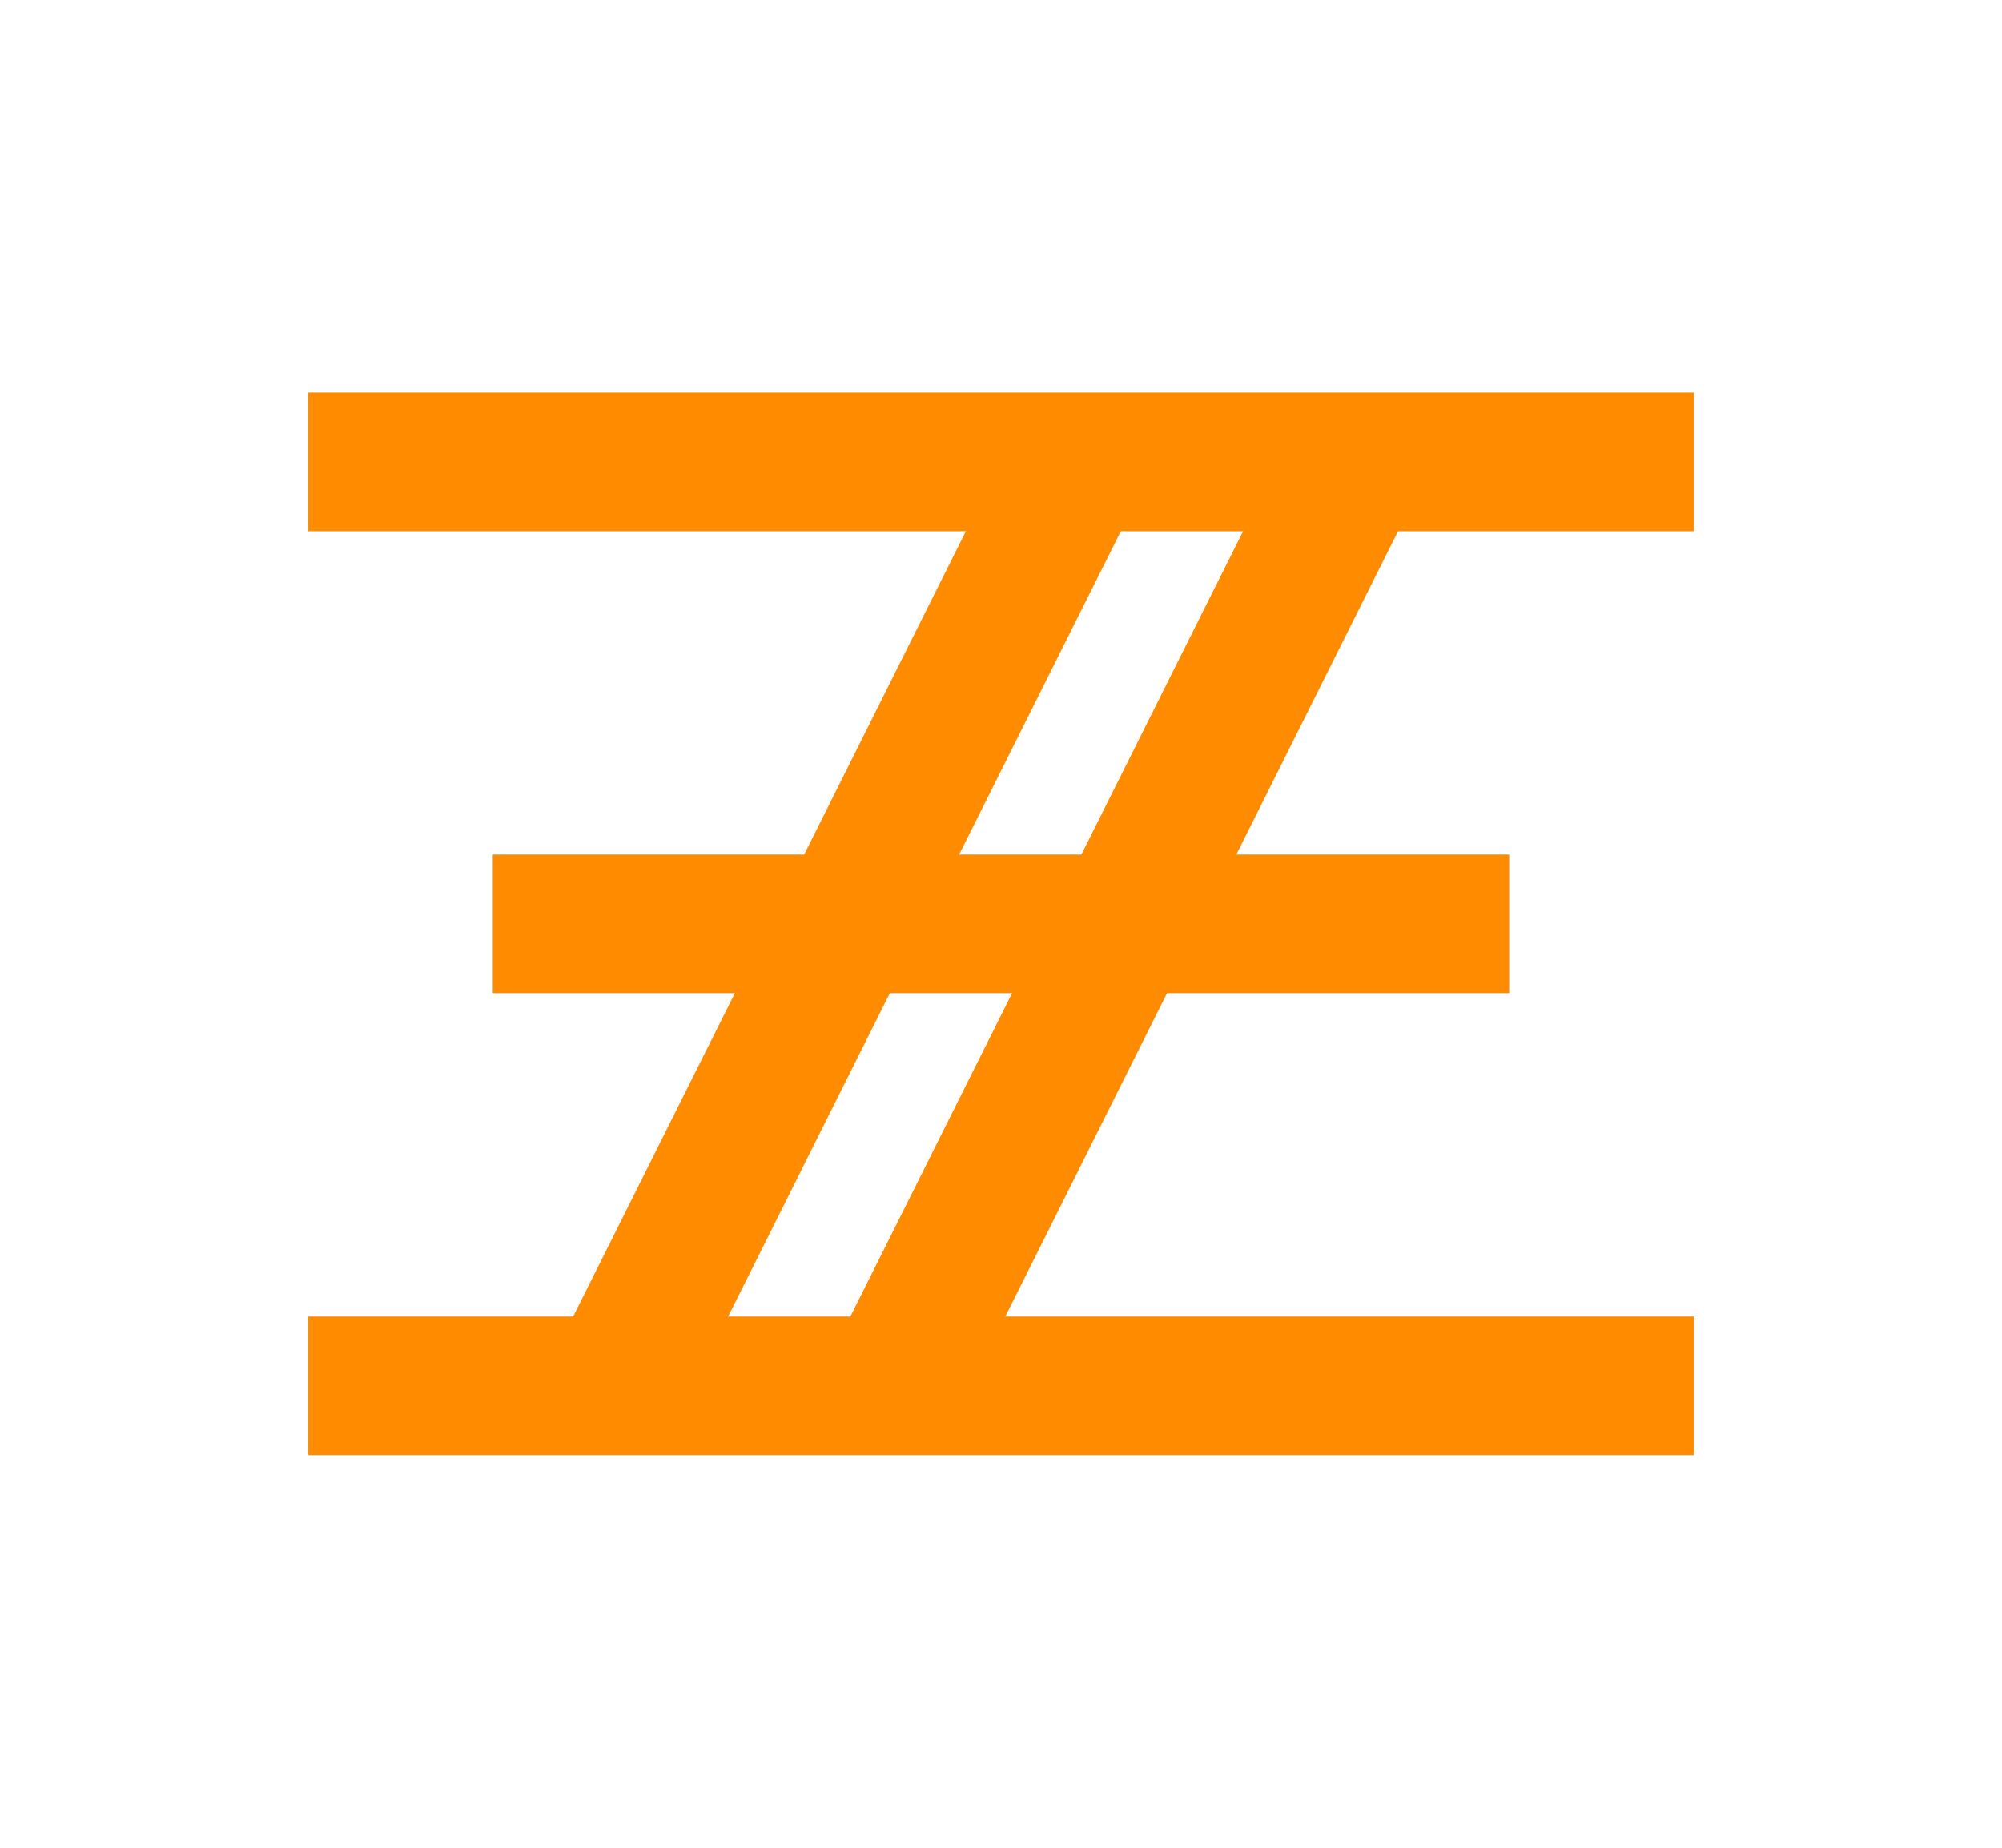
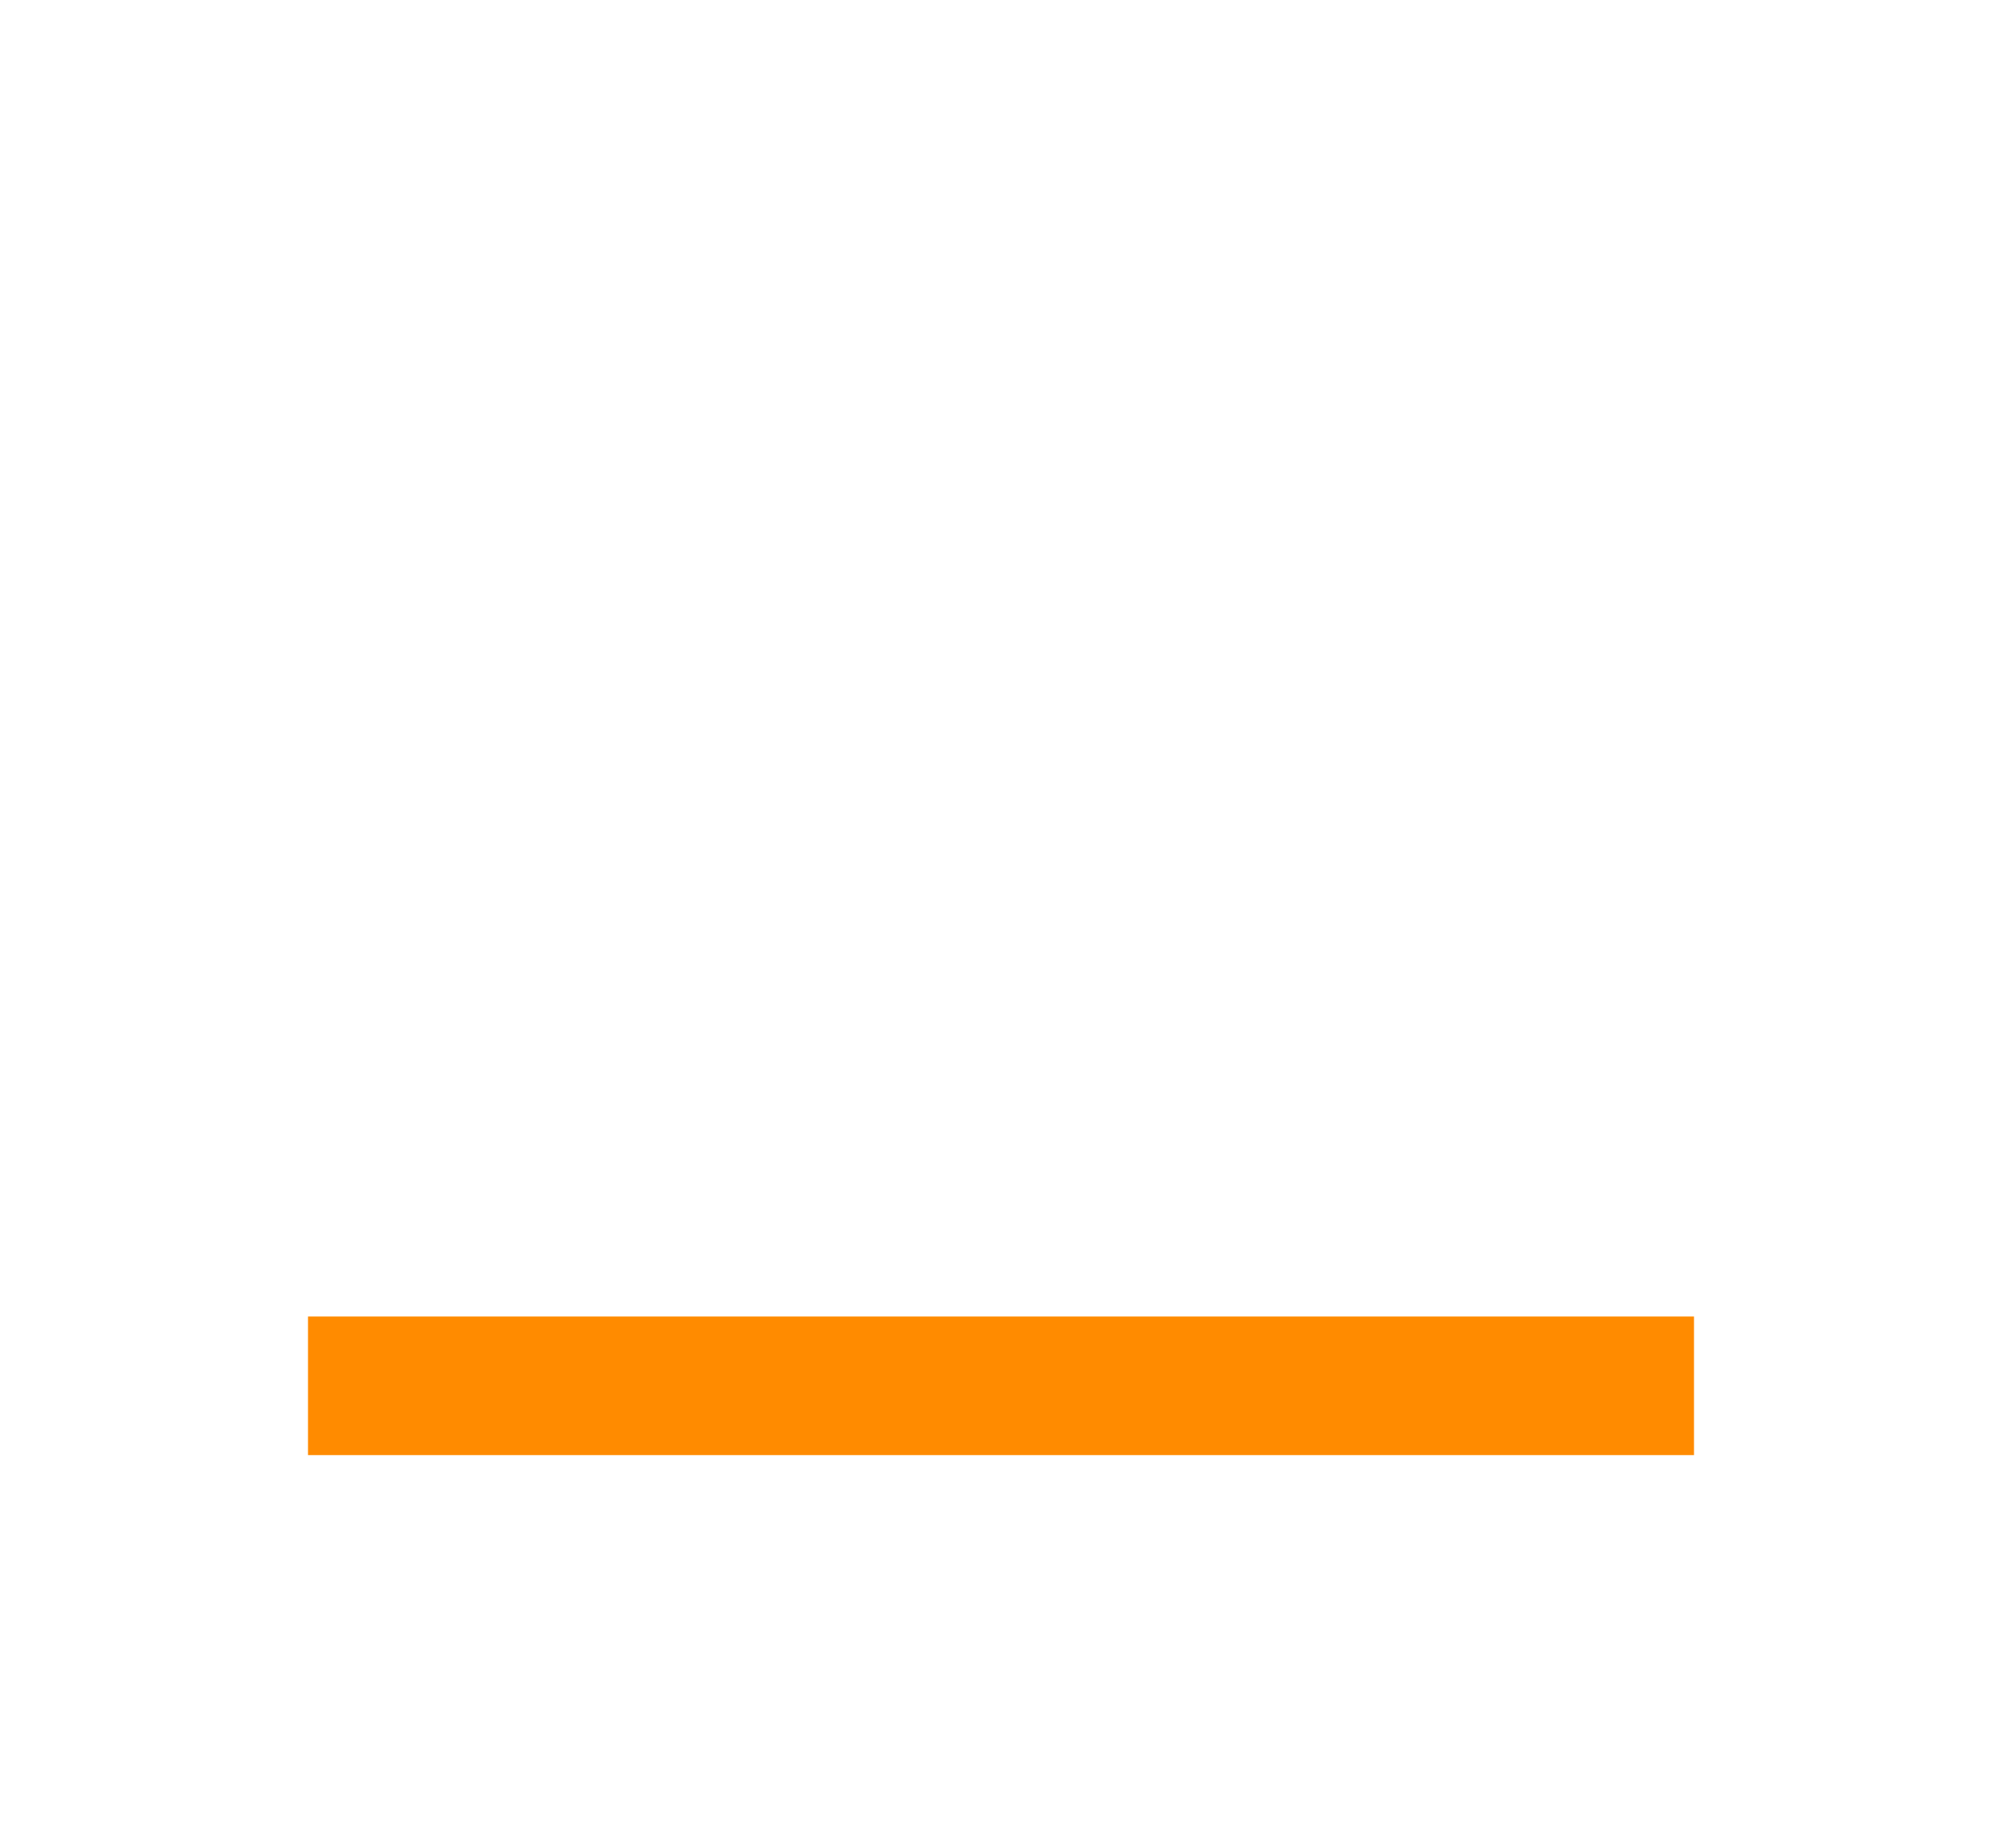
<svg xmlns="http://www.w3.org/2000/svg" viewBox="0 0 65 60">
-   <line x1="10" y1="15" x2="55" y2="15" stroke="#FF8B00" stroke-width="4.5" />
  <line x1="10" y1="45" x2="55" y2="45" stroke="#FF8B00" stroke-width="4.5" />
-   <line x1="16" y1="30" x2="49" y2="30" stroke="#FF8B00" stroke-width="4.5" />
-   <line x1="35" y1="15" x2="20" y2="45" stroke="#FF8B00" stroke-width="4.5" />
-   <line x1="44" y1="15" x2="29" y2="45" stroke="#FF8B00" stroke-width="4.5" />
</svg>